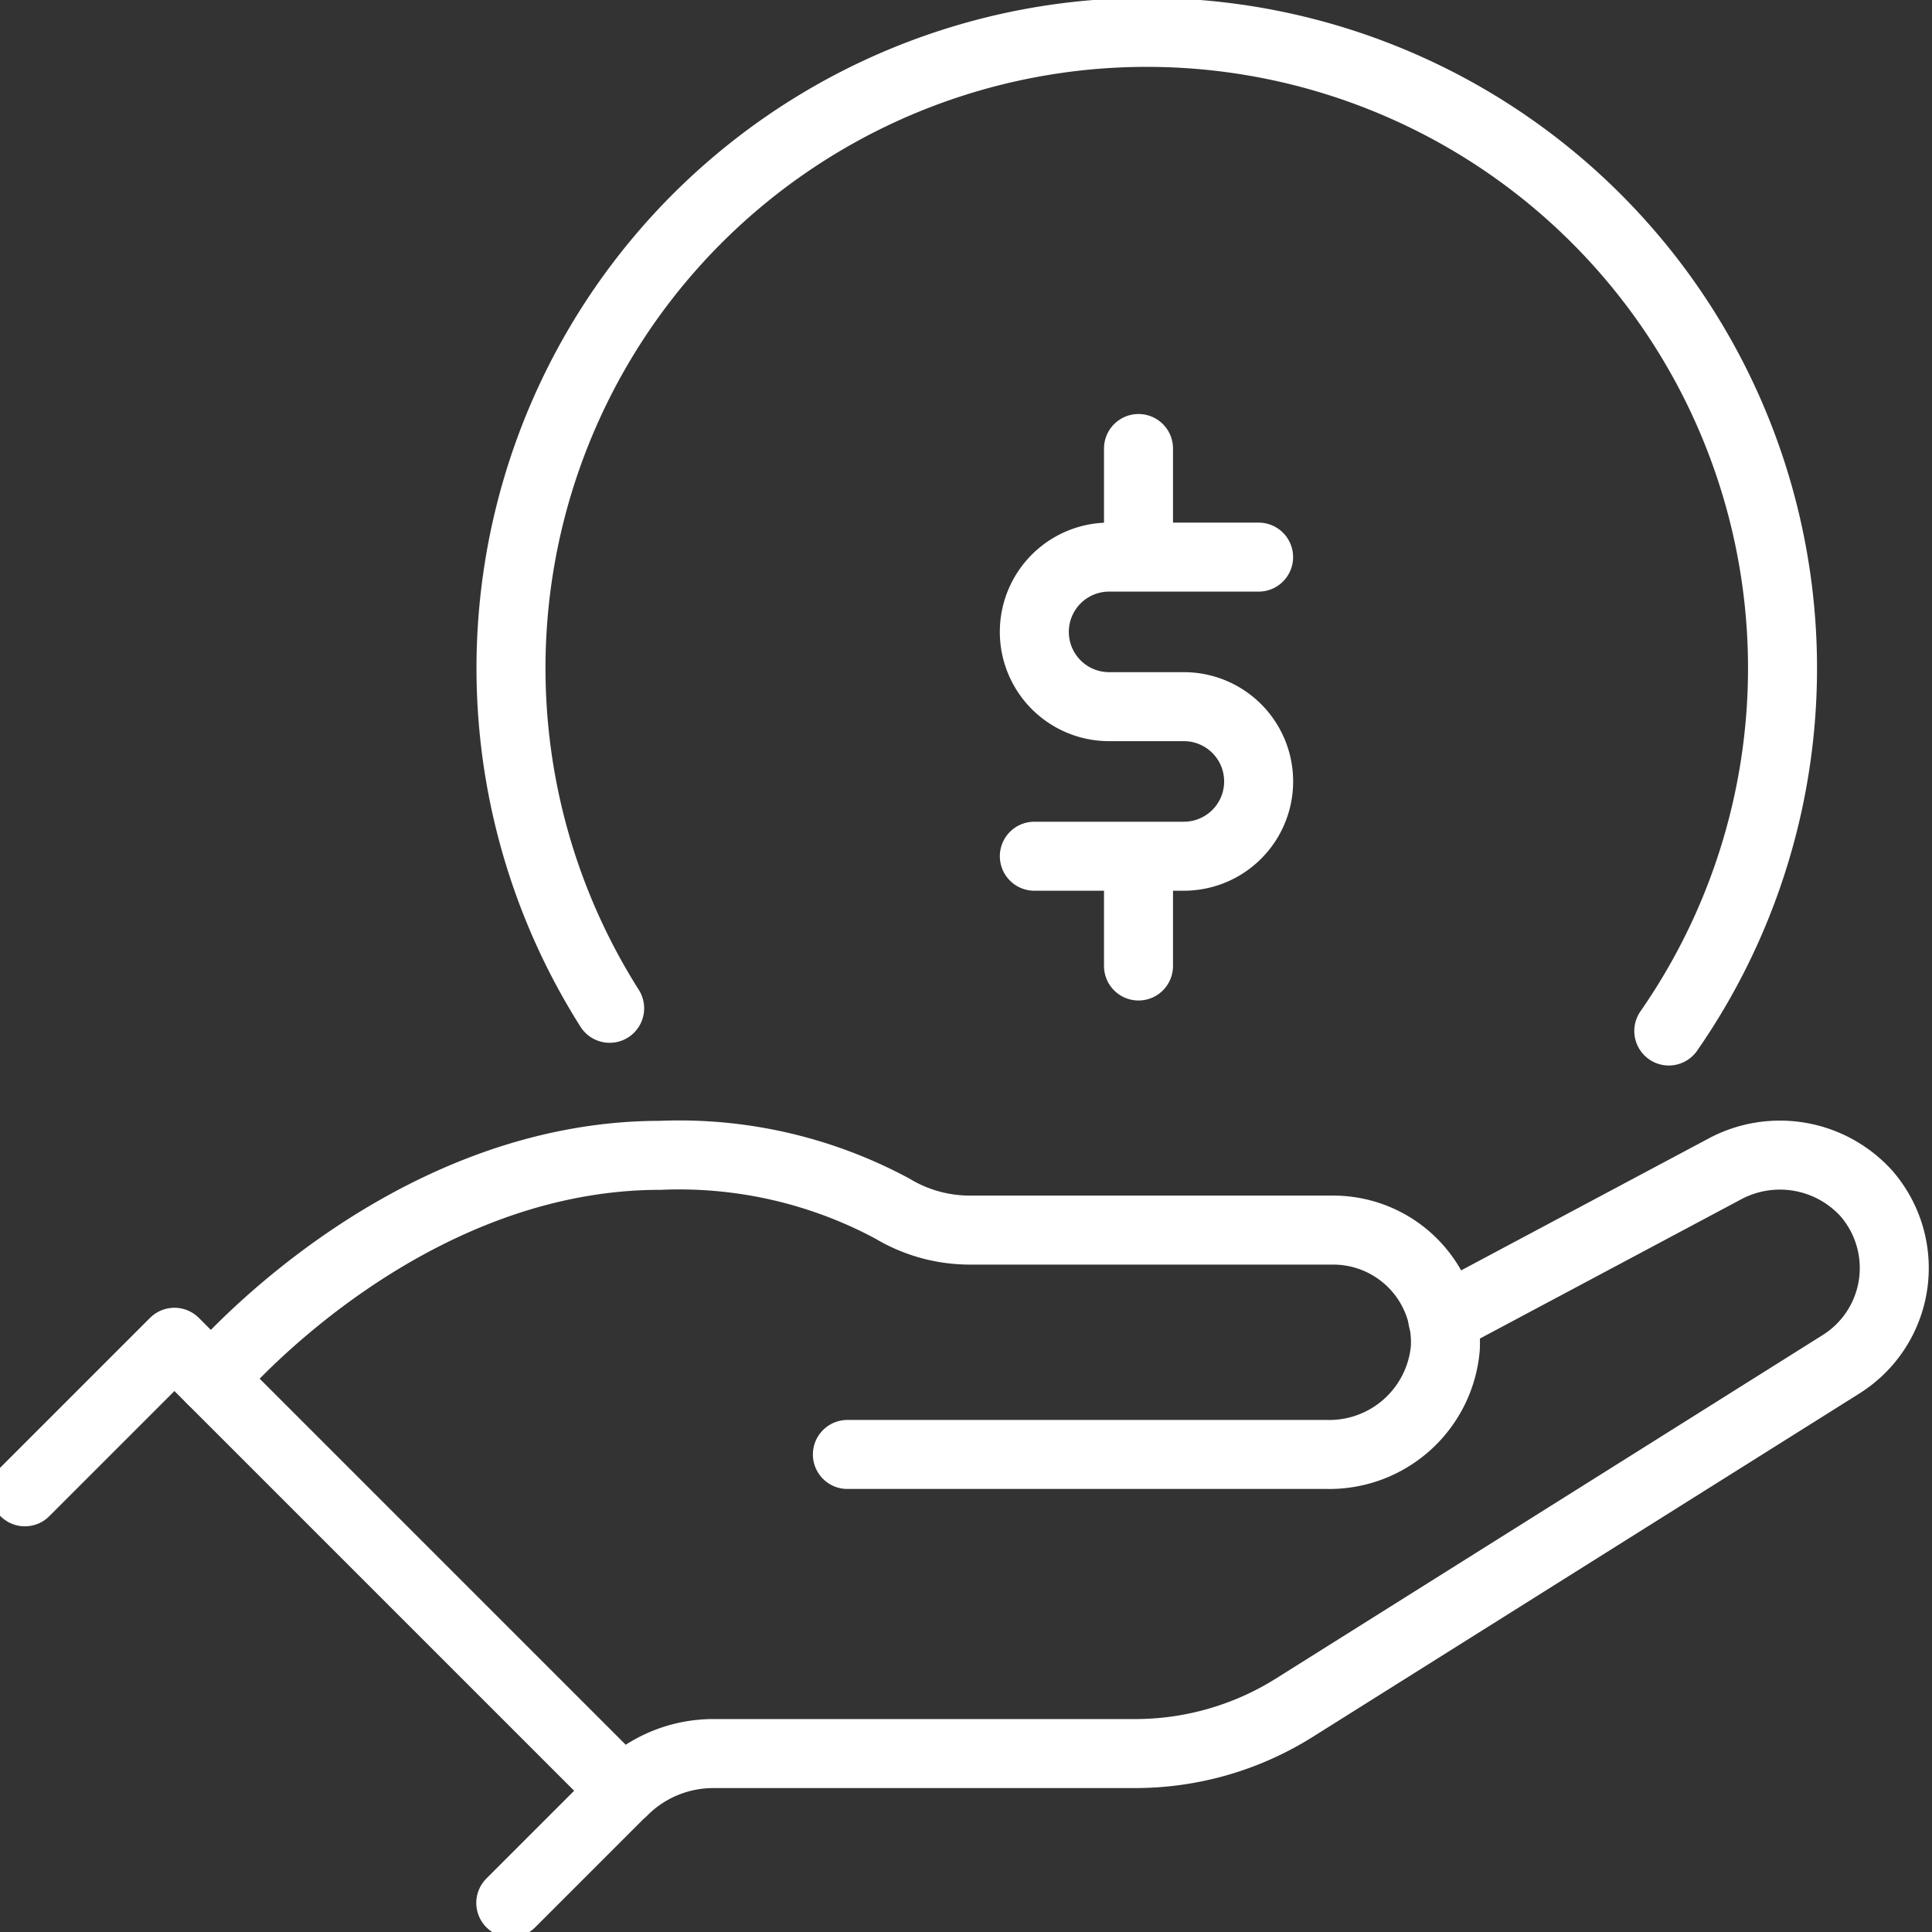
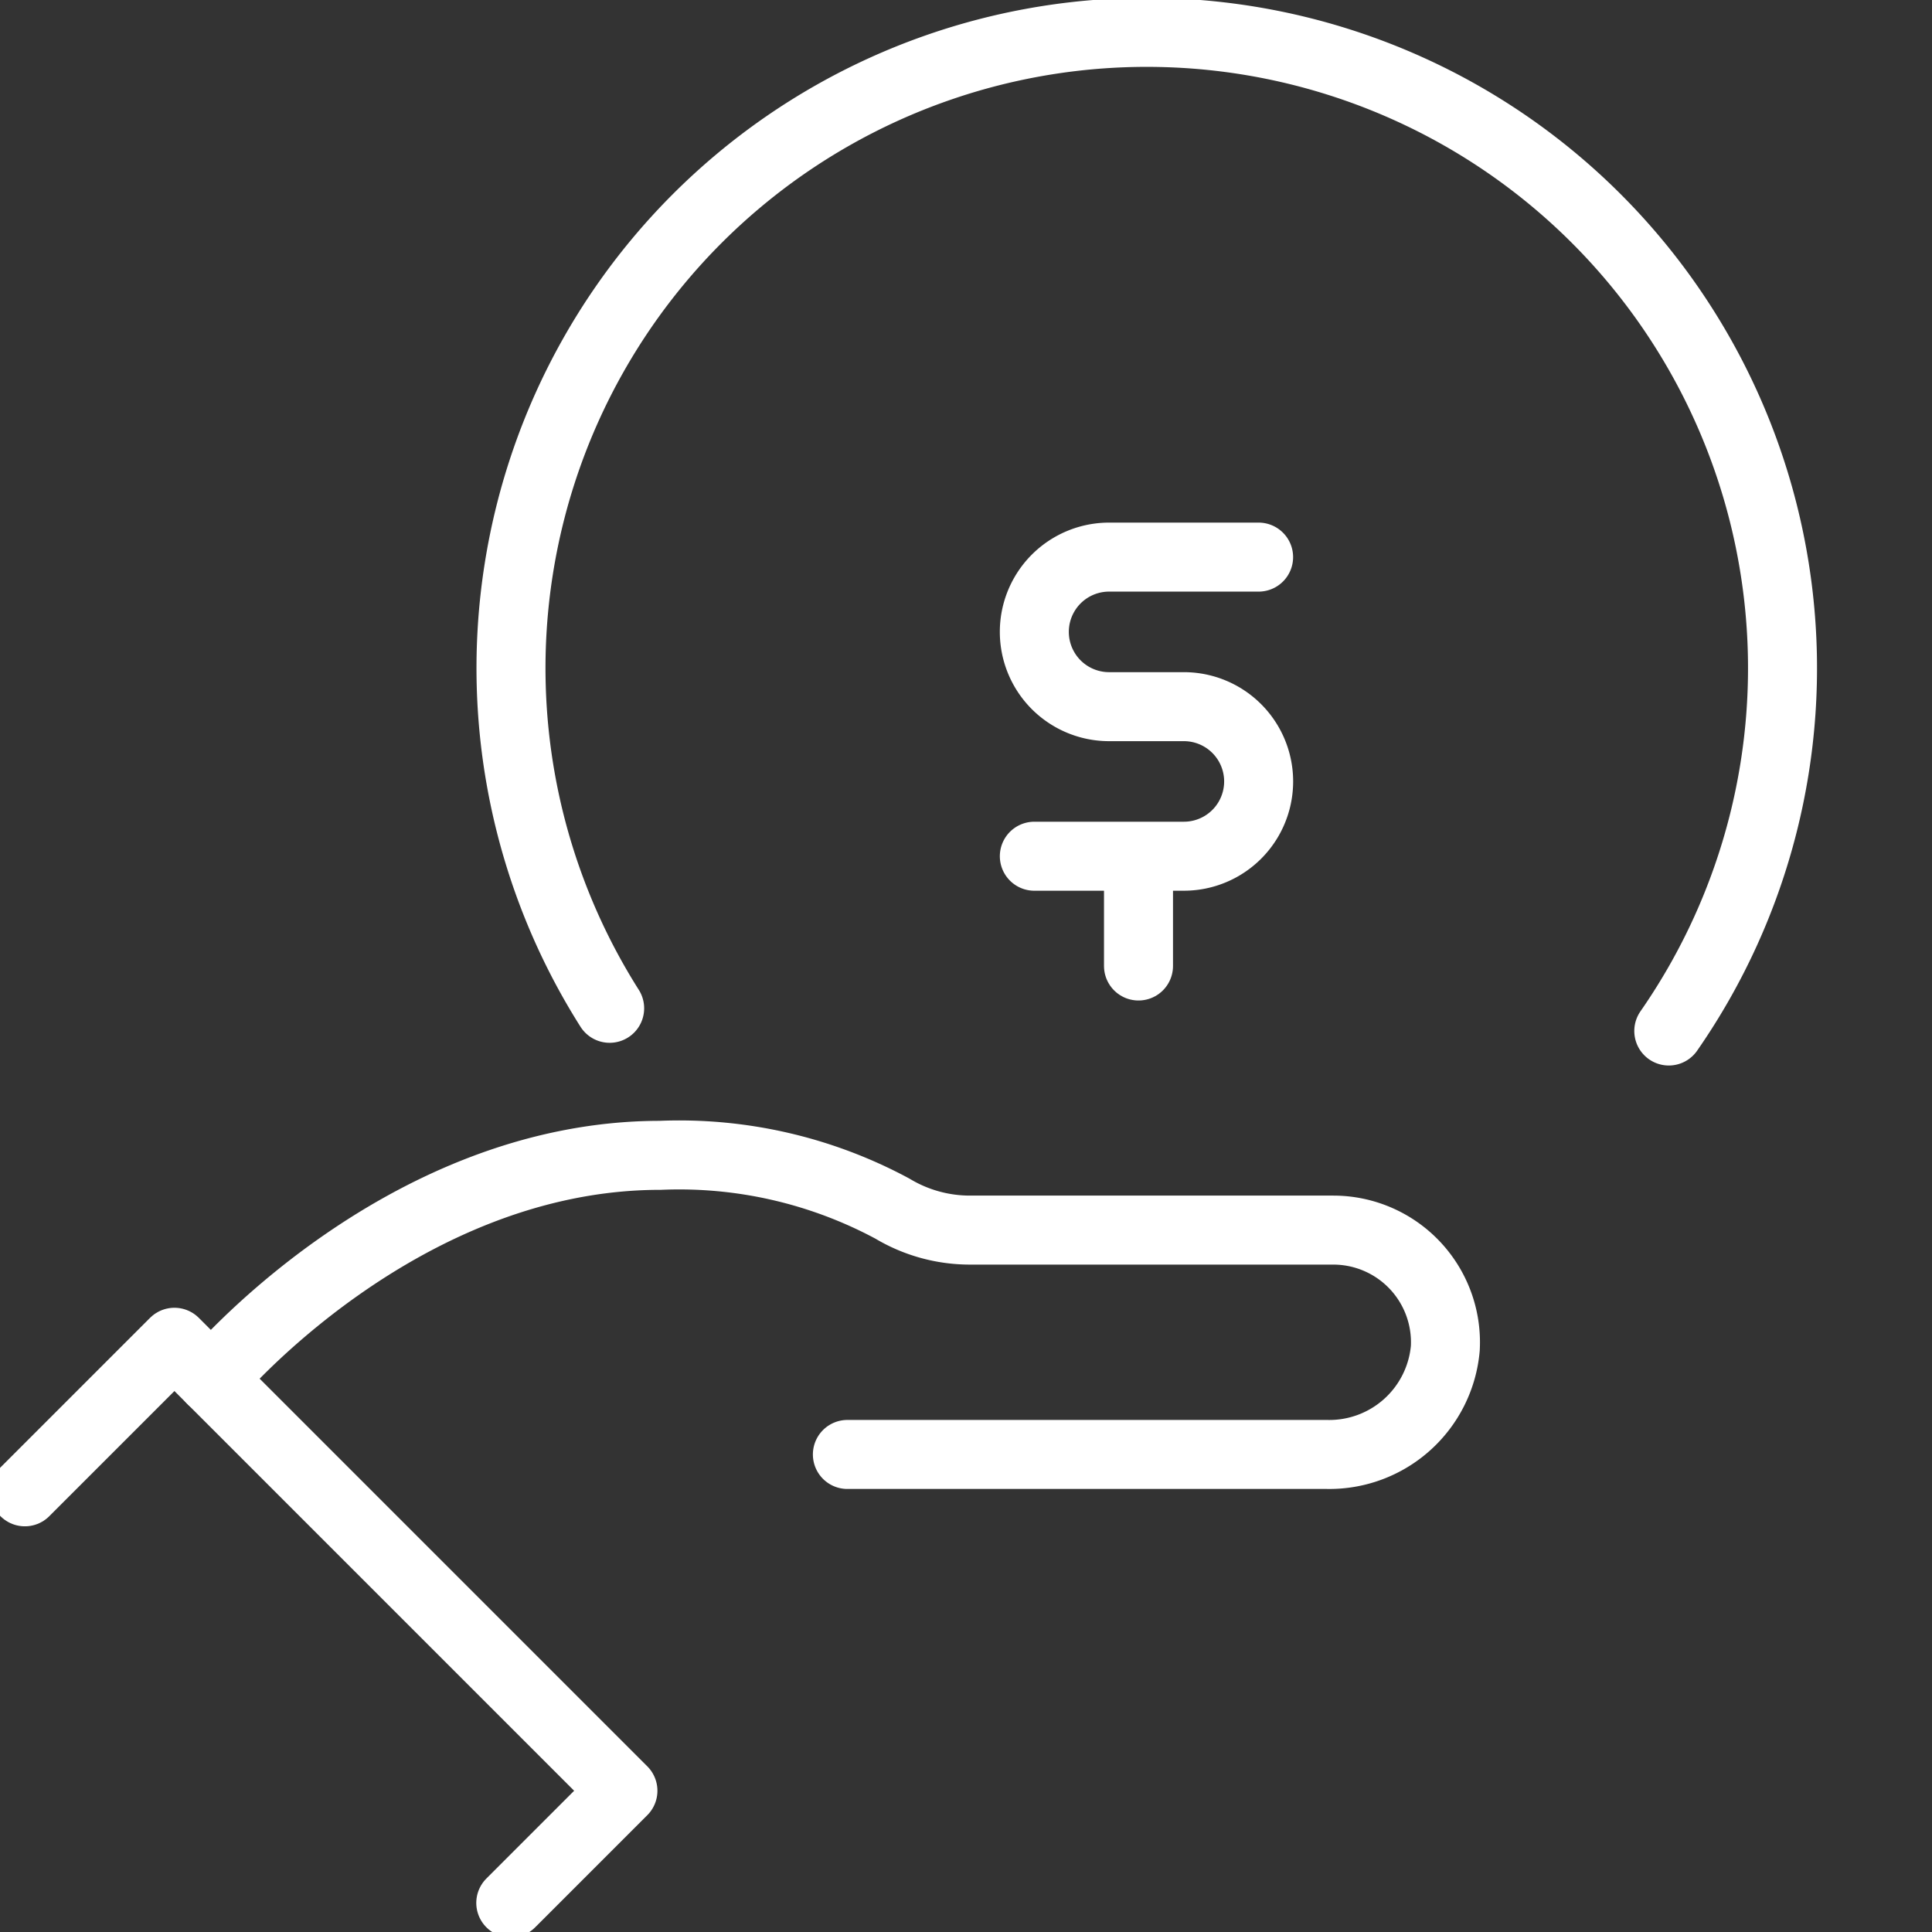
<svg xmlns="http://www.w3.org/2000/svg" width="56" height="56" viewBox="0 0 56 56">
  <rect x="0" y="0" width="56" height="56" fill="#333333" stroke="none" />
  <defs>
    <clipPath id="clip-path">
      <rect id="Rectangle_40" data-name="Rectangle 40" width="56" height="56" transform="translate(-0.348 0)" fill="none" stroke="#fff" stroke-width="2" />
    </clipPath>
  </defs>
  <g id="Group_203" data-name="Group 203" transform="translate(0.348 0)">
    <g id="Group_202" data-name="Group 202" transform="translate(0)" clip-path="url(#clip-path)">
      <path id="Path_88" data-name="Path 88" d="M1,40.335,5.335,36l13,13-3.251,3.251" transform="translate(-0.627 2.906)" fill="none" stroke="#fff" stroke-linecap="round" stroke-linejoin="round" stroke-width="2" />
-       <path id="Path_89" data-name="Path 89" d="M40.76,35.751l8.177-4.358a3.383,3.383,0,0,1,4.091.7,3.294,3.294,0,0,1-.737,4.971L36.455,47.012a8.672,8.672,0,0,1-4.612,1.328H19.617A3.7,3.7,0,0,0,17,49.423" transform="translate(0.712 2.488)" fill="none" stroke="#fff" stroke-linecap="round" stroke-linejoin="round" stroke-width="2" />
      <path id="Path_90" data-name="Path 90" d="M24.423,39.67h13.9a3.375,3.375,0,0,0,3.431-3.077,3.252,3.252,0,0,0-3.247-3.426H27.963a4.365,4.365,0,0,1-2.234-.622A13.05,13.05,0,0,0,19,31c-7.586,0-13,6.5-13,6.5" transform="translate(-0.209 2.488)" fill="none" stroke="#fff" stroke-linecap="round" stroke-linejoin="round" stroke-width="2" />
      <path id="Path_91" data-name="Path 91" d="M47.562,29.908a18.428,18.428,0,1,0-30.7-.658" transform="translate(0.461 -0.024)" fill="none" stroke="#fff" stroke-linecap="round" stroke-linejoin="round" stroke-width="2" />
      <path id="Path_92" data-name="Path 92" d="M34.5,15H30.167a2.167,2.167,0,0,0,0,4.335h2.167a2.167,2.167,0,1,1,0,4.335H28" transform="translate(1.633 1.148)" fill="none" stroke="#fff" stroke-linecap="round" stroke-linejoin="round" stroke-width="2" />
-       <line id="Line_52" data-name="Line 52" y2="3" transform="translate(32.652 13)" fill="none" stroke="#fff" stroke-linecap="round" stroke-linejoin="round" stroke-width="2" />
      <line id="Line_53" data-name="Line 53" y2="3" transform="translate(32.652 25)" fill="none" stroke="#fff" stroke-linecap="round" stroke-linejoin="round" stroke-width="2" />
    </g>
  </g>
</svg>